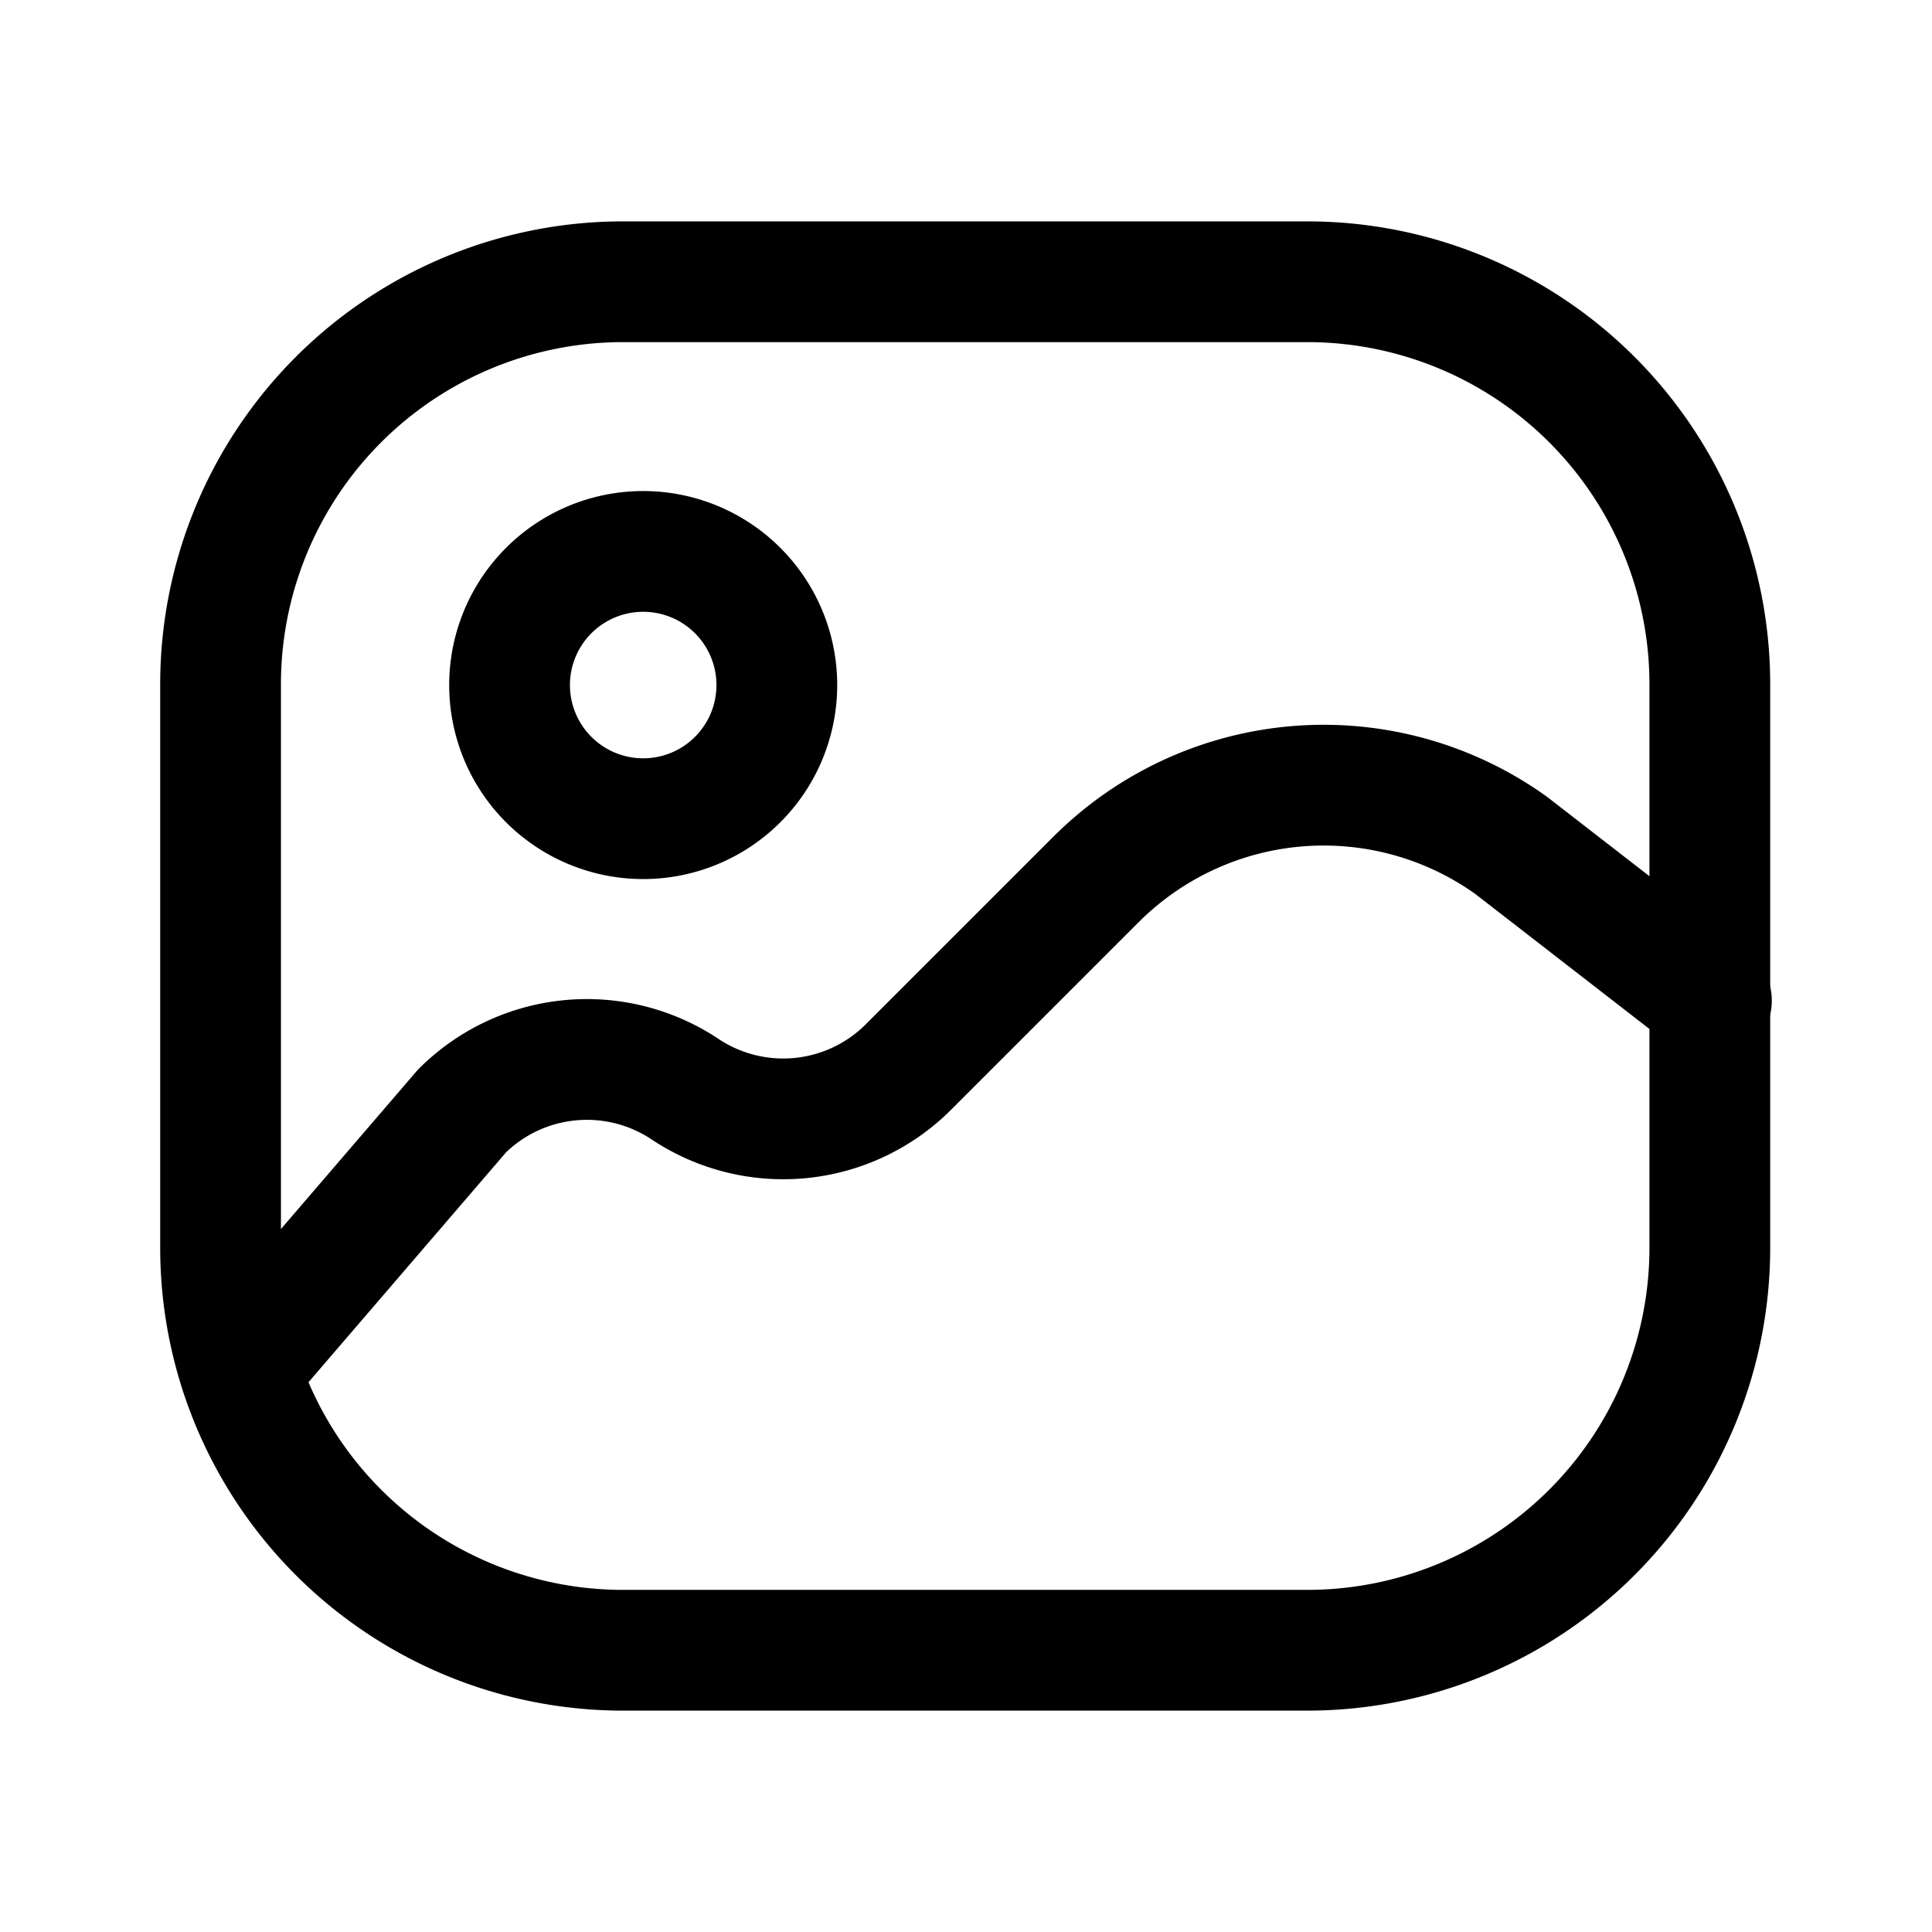
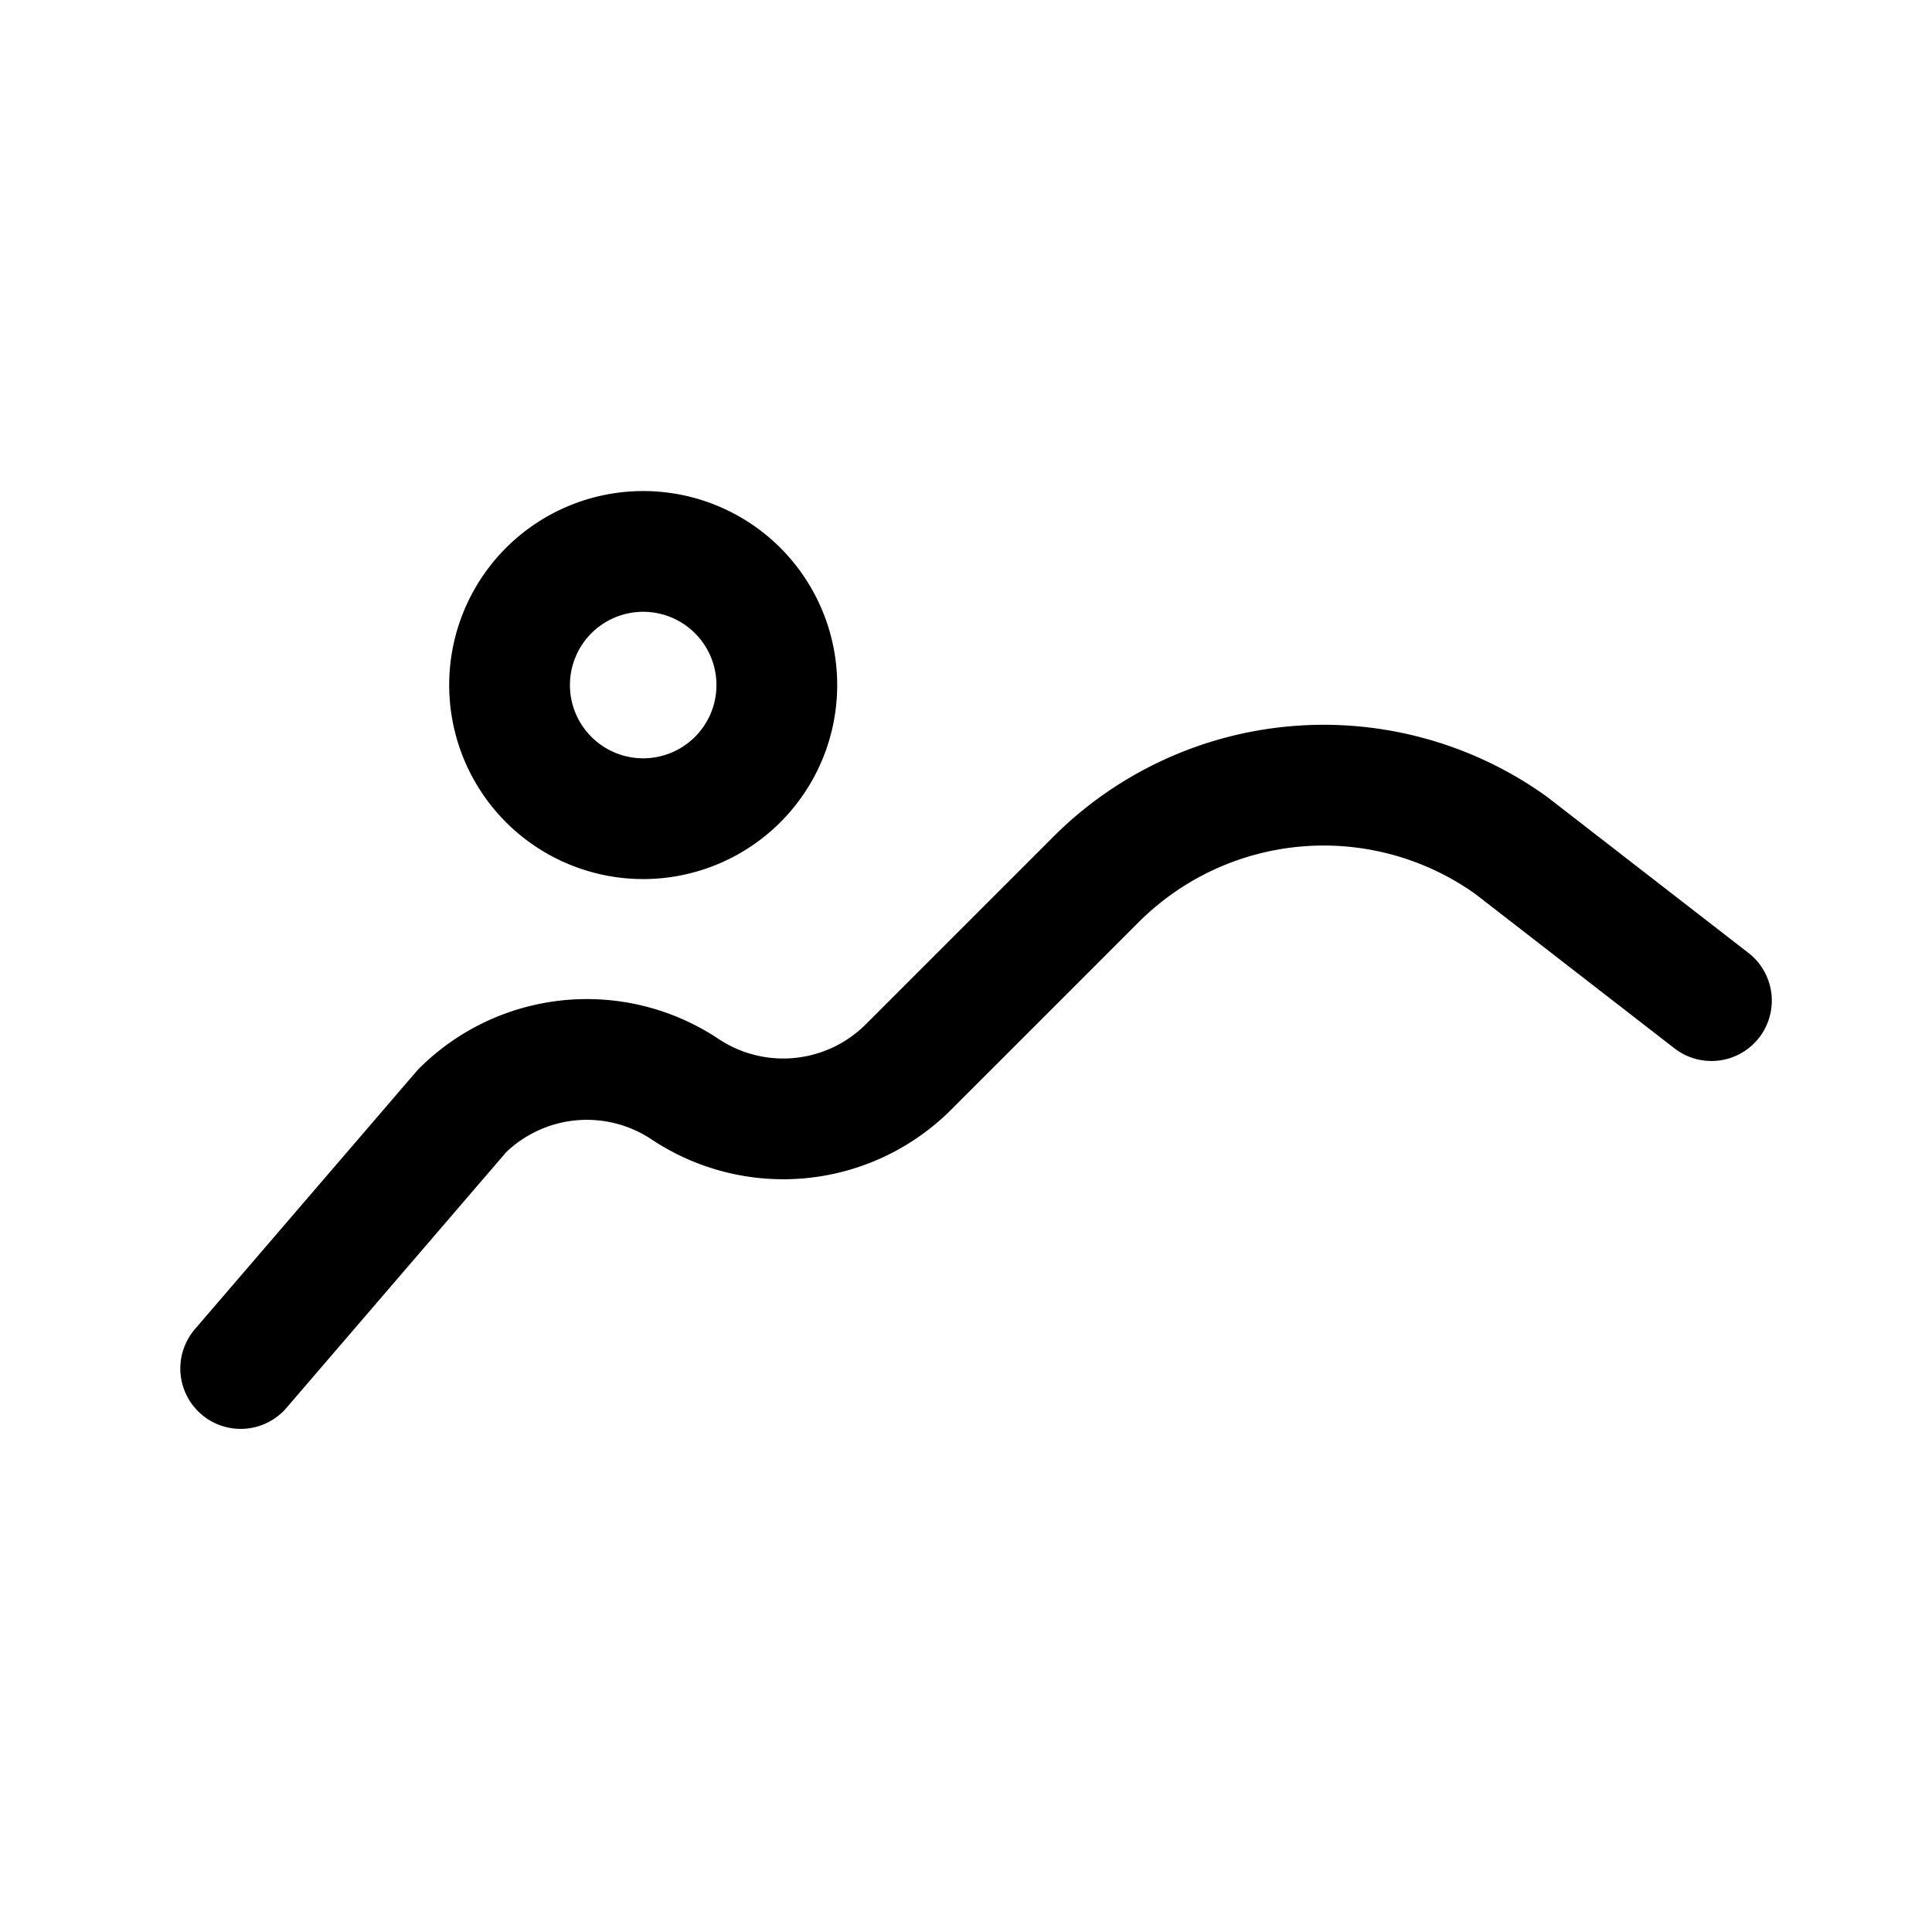
<svg xmlns="http://www.w3.org/2000/svg" width="800" height="800" viewBox="0 0 24 24">
  <g fill="none" stroke="currentColor" stroke-linecap="round" stroke-linejoin="round" stroke-width="1.5">
-     <path d="M16.24 3.5h-8.5a5 5 0 0 0-5 5v7a5 5 0 0 0 5 5h8.5a5 5 0 0 0 5-5v-7a5 5 0 0 0-5-5" />
    <path d="m2.99 17l2.75-3.2a2.2 2.2 0 0 1 2.77-.27a2.2 2.2 0 0 0 2.77-.27l2.33-2.33a4 4 0 0 1 5.16-.43l2.49 1.93M7.99 10.17a1.66 1.66 0 1 0 0-3.32a1.66 1.66 0 0 0 0 3.32" />
  </g>
</svg>